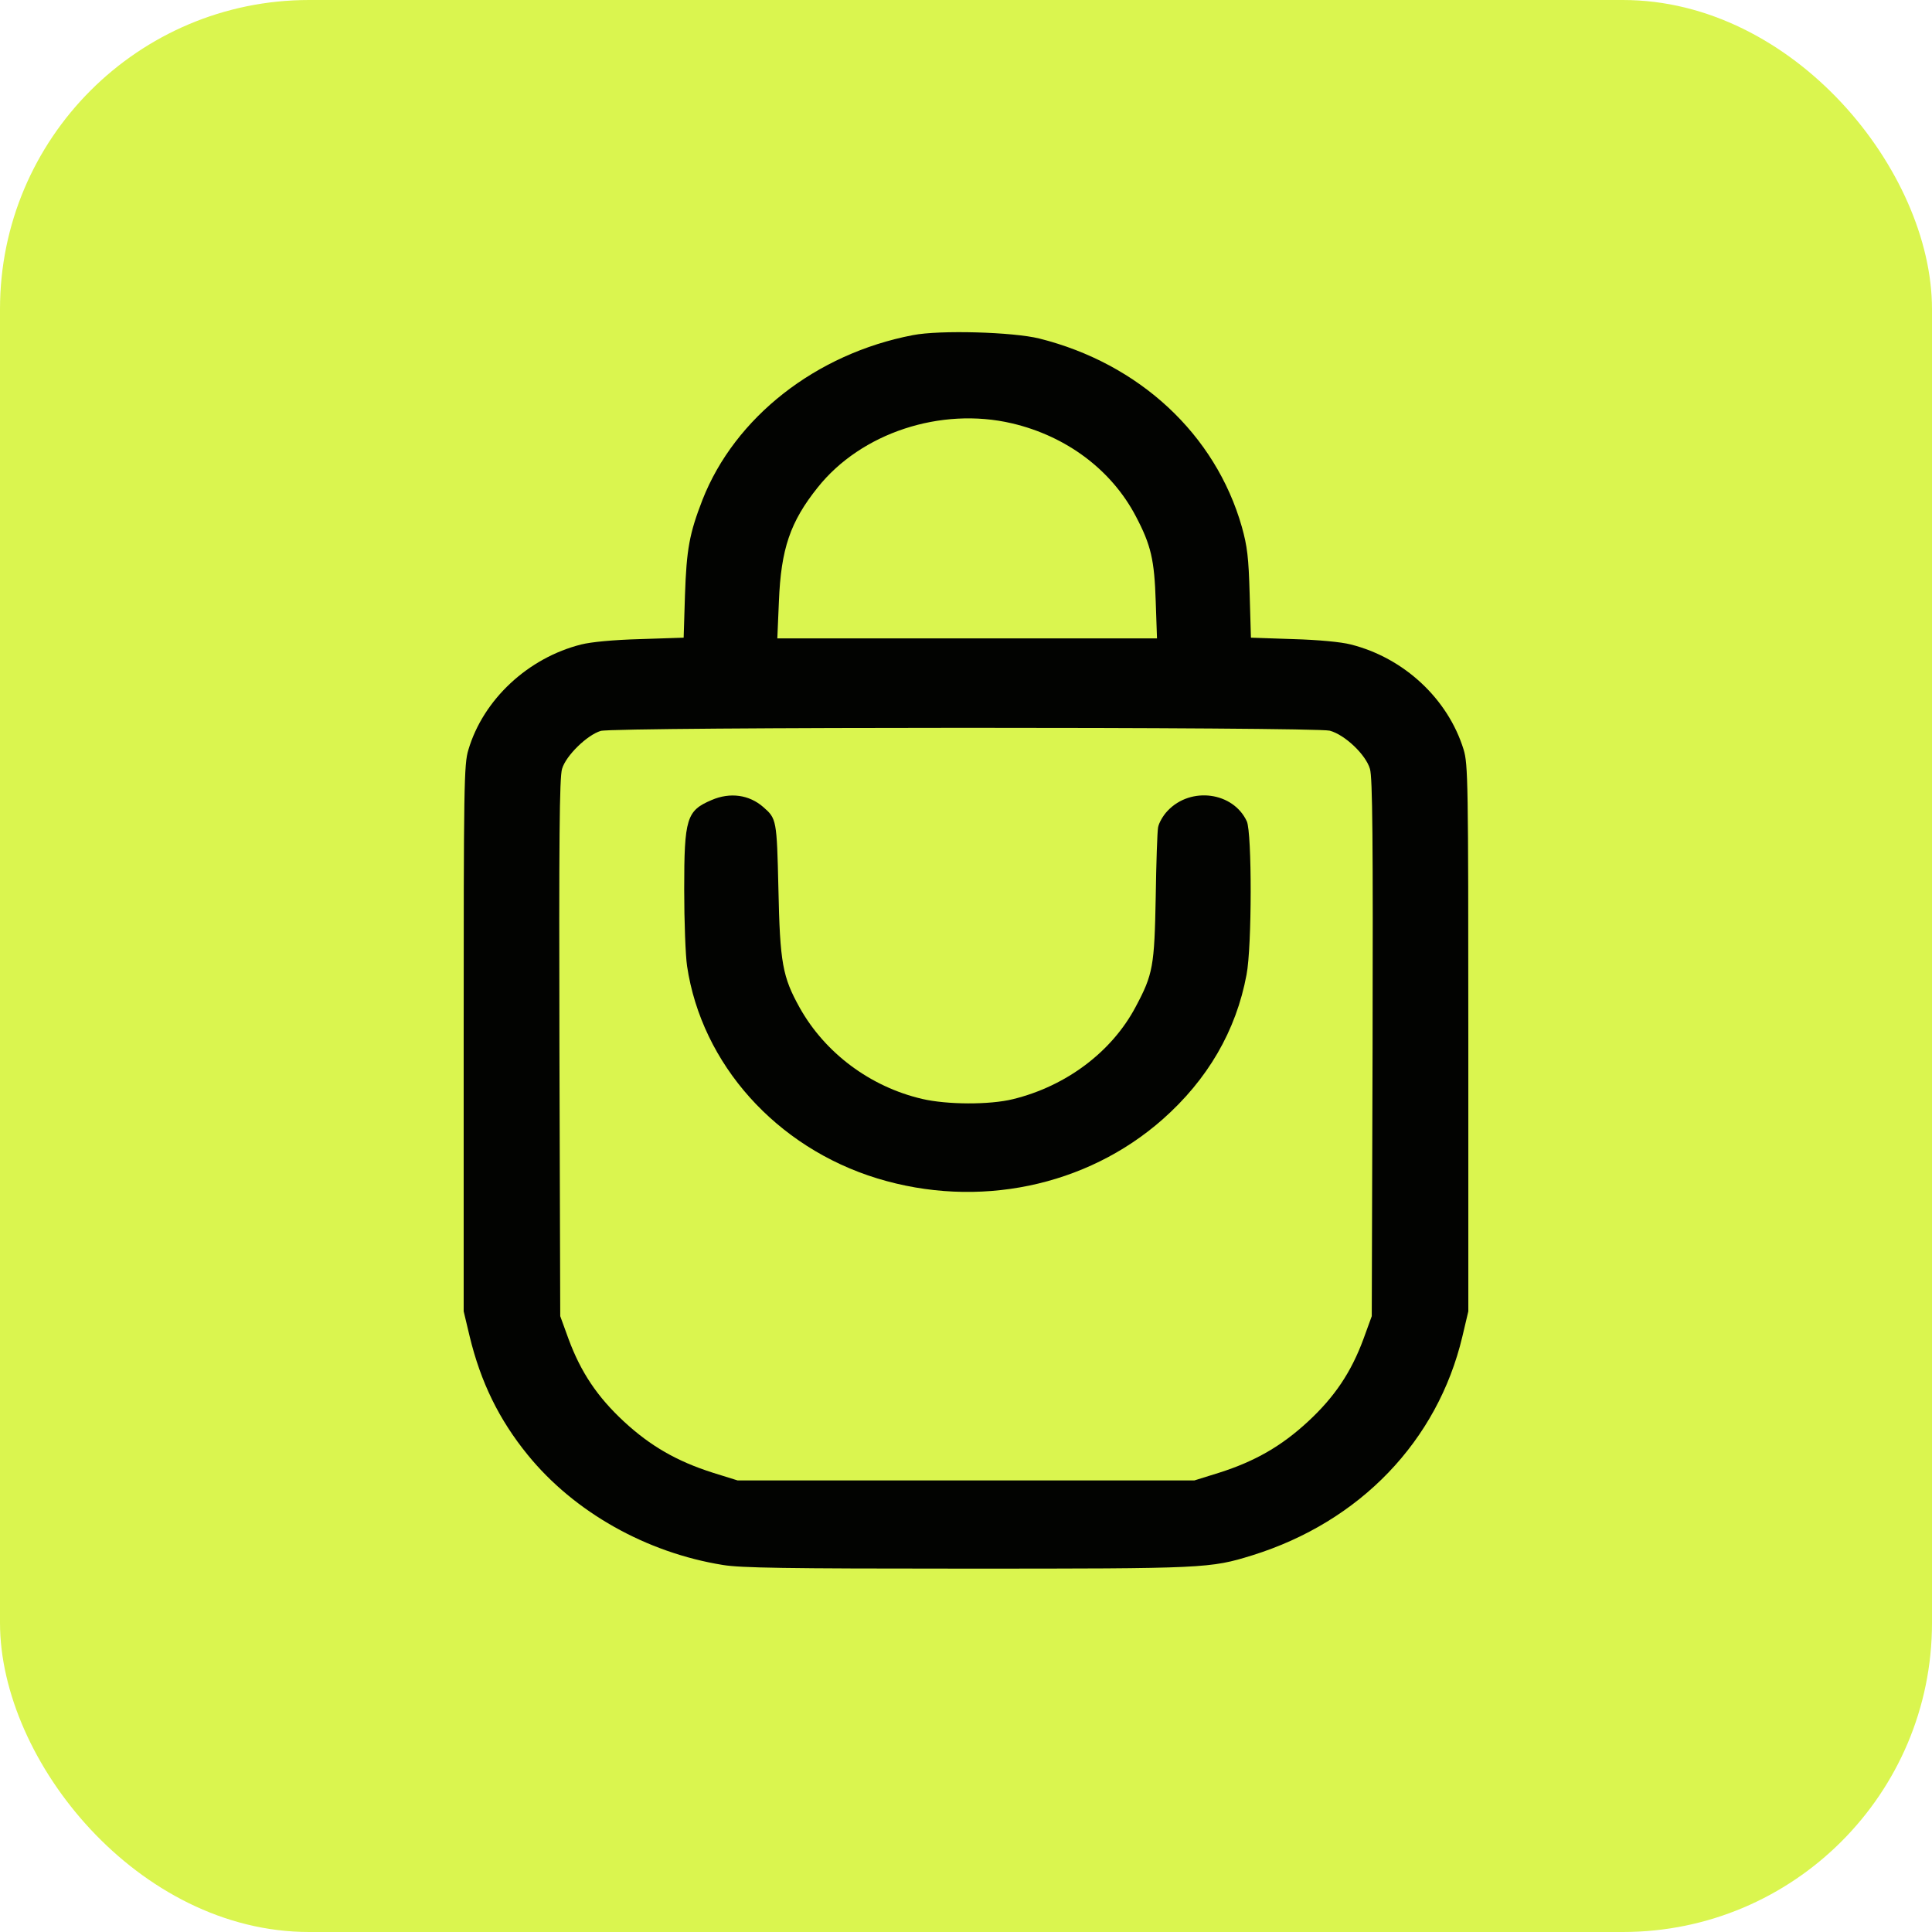
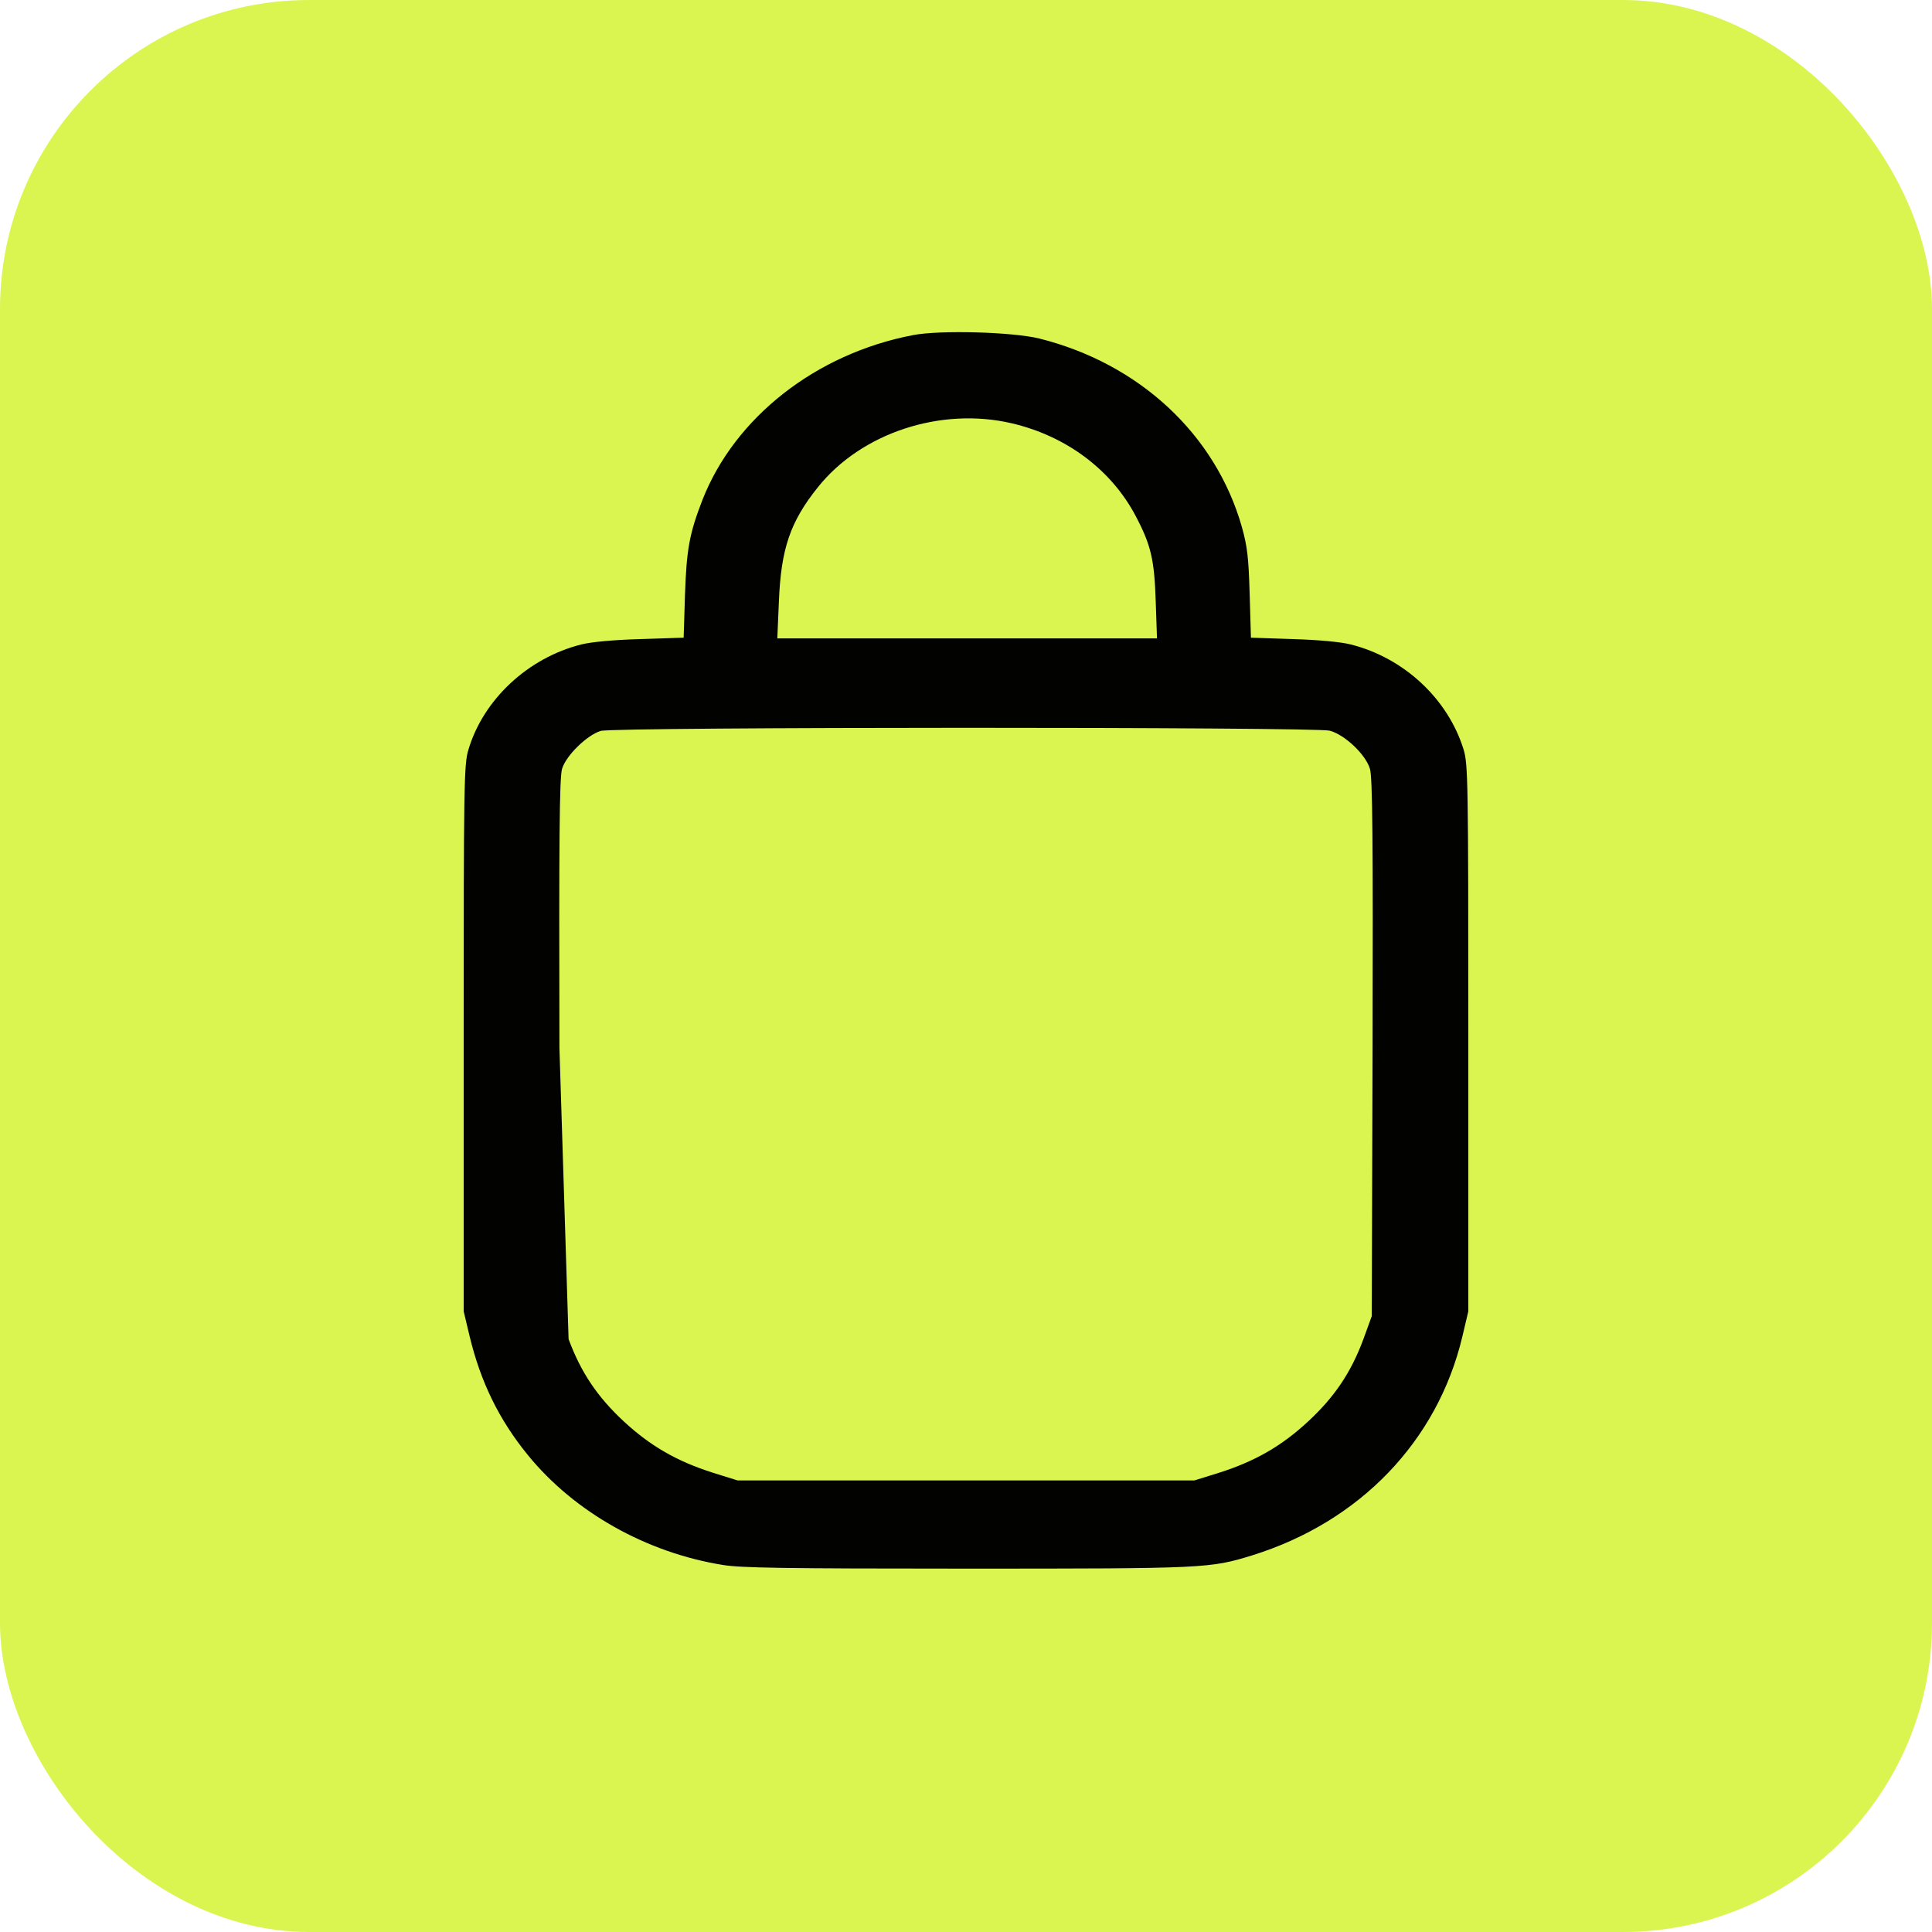
<svg xmlns="http://www.w3.org/2000/svg" width="50" height="50" viewBox="0 0 50 50" fill="none">
  <rect width="50" height="50" rx="8" fill="#DAF54F" />
-   <path d="M23.622 8.674C21.117 9.155 19.017 10.8 18.179 12.938C17.842 13.807 17.767 14.214 17.727 15.402L17.693 16.503L16.565 16.54C15.87 16.559 15.296 16.615 15.046 16.678C13.668 17.022 12.507 18.103 12.122 19.404C12.007 19.773 12 20.317 12 26.87V33.937L12.155 34.587C12.439 35.763 12.912 36.738 13.661 37.657C14.863 39.133 16.727 40.184 18.713 40.502C19.179 40.577 20.279 40.596 25 40.596C31.2 40.596 31.314 40.59 32.408 40.252C35.197 39.383 37.203 37.294 37.845 34.593L38 33.937V26.87C38 20.204 37.993 19.779 37.878 19.398C37.473 18.085 36.332 17.022 34.954 16.678C34.711 16.615 34.13 16.559 33.469 16.54L32.374 16.503L32.341 15.371C32.314 14.427 32.28 14.139 32.138 13.632C31.456 11.244 29.491 9.411 26.898 8.761C26.216 8.592 24.325 8.536 23.622 8.674ZM26.189 10.956C27.6 11.287 28.768 12.163 29.396 13.363C29.788 14.108 29.876 14.489 29.91 15.565L29.943 16.521H25.034H20.117L20.158 15.565C20.212 14.208 20.448 13.507 21.164 12.613C22.285 11.206 24.345 10.524 26.189 10.956ZM34.414 18.91C34.806 19.016 35.346 19.529 35.454 19.898C35.522 20.117 35.535 21.755 35.522 27.12L35.501 34.062L35.285 34.656C34.968 35.512 34.542 36.15 33.853 36.788C33.165 37.426 32.476 37.82 31.551 38.114L30.909 38.314H25H19.091L18.449 38.114C17.524 37.82 16.835 37.426 16.146 36.788C15.458 36.15 15.032 35.512 14.715 34.656L14.499 34.062L14.478 27.12C14.465 21.755 14.478 20.117 14.546 19.898C14.647 19.554 15.194 19.023 15.546 18.916C15.903 18.81 34.036 18.81 34.414 18.91Z" fill="#020301" />
-   <path d="M18.416 20.705C17.768 20.98 17.707 21.18 17.707 23.018C17.707 23.844 17.741 24.732 17.781 25.001C18.159 27.54 20.091 29.697 22.704 30.497C25.304 31.292 28.113 30.71 30.085 28.972C31.254 27.94 31.99 26.677 32.26 25.226C32.402 24.501 32.402 21.549 32.267 21.255C31.916 20.498 30.822 20.348 30.221 20.98C30.099 21.105 29.991 21.299 29.971 21.412C29.95 21.524 29.923 22.337 29.91 23.212C29.876 25.001 29.842 25.213 29.39 26.058C28.775 27.221 27.593 28.109 26.216 28.446C25.608 28.596 24.507 28.59 23.866 28.44C22.522 28.127 21.354 27.252 20.698 26.083C20.253 25.282 20.185 24.932 20.145 22.994C20.104 21.211 20.097 21.186 19.753 20.886C19.388 20.567 18.895 20.498 18.416 20.705Z" fill="#020301" />
+   <path d="M23.622 8.674C21.117 9.155 19.017 10.8 18.179 12.938C17.842 13.807 17.767 14.214 17.727 15.402L17.693 16.503L16.565 16.54C15.87 16.559 15.296 16.615 15.046 16.678C13.668 17.022 12.507 18.103 12.122 19.404C12.007 19.773 12 20.317 12 26.87V33.937L12.155 34.587C12.439 35.763 12.912 36.738 13.661 37.657C14.863 39.133 16.727 40.184 18.713 40.502C19.179 40.577 20.279 40.596 25 40.596C31.2 40.596 31.314 40.59 32.408 40.252C35.197 39.383 37.203 37.294 37.845 34.593L38 33.937V26.87C38 20.204 37.993 19.779 37.878 19.398C37.473 18.085 36.332 17.022 34.954 16.678C34.711 16.615 34.13 16.559 33.469 16.54L32.374 16.503L32.341 15.371C32.314 14.427 32.28 14.139 32.138 13.632C31.456 11.244 29.491 9.411 26.898 8.761C26.216 8.592 24.325 8.536 23.622 8.674ZM26.189 10.956C27.6 11.287 28.768 12.163 29.396 13.363C29.788 14.108 29.876 14.489 29.91 15.565L29.943 16.521H25.034H20.117L20.158 15.565C20.212 14.208 20.448 13.507 21.164 12.613C22.285 11.206 24.345 10.524 26.189 10.956ZM34.414 18.91C34.806 19.016 35.346 19.529 35.454 19.898C35.522 20.117 35.535 21.755 35.522 27.12L35.501 34.062L35.285 34.656C34.968 35.512 34.542 36.15 33.853 36.788C33.165 37.426 32.476 37.82 31.551 38.114L30.909 38.314H25H19.091L18.449 38.114C17.524 37.82 16.835 37.426 16.146 36.788C15.458 36.15 15.032 35.512 14.715 34.656L14.478 27.12C14.465 21.755 14.478 20.117 14.546 19.898C14.647 19.554 15.194 19.023 15.546 18.916C15.903 18.81 34.036 18.81 34.414 18.91Z" fill="#020301" />
</svg>